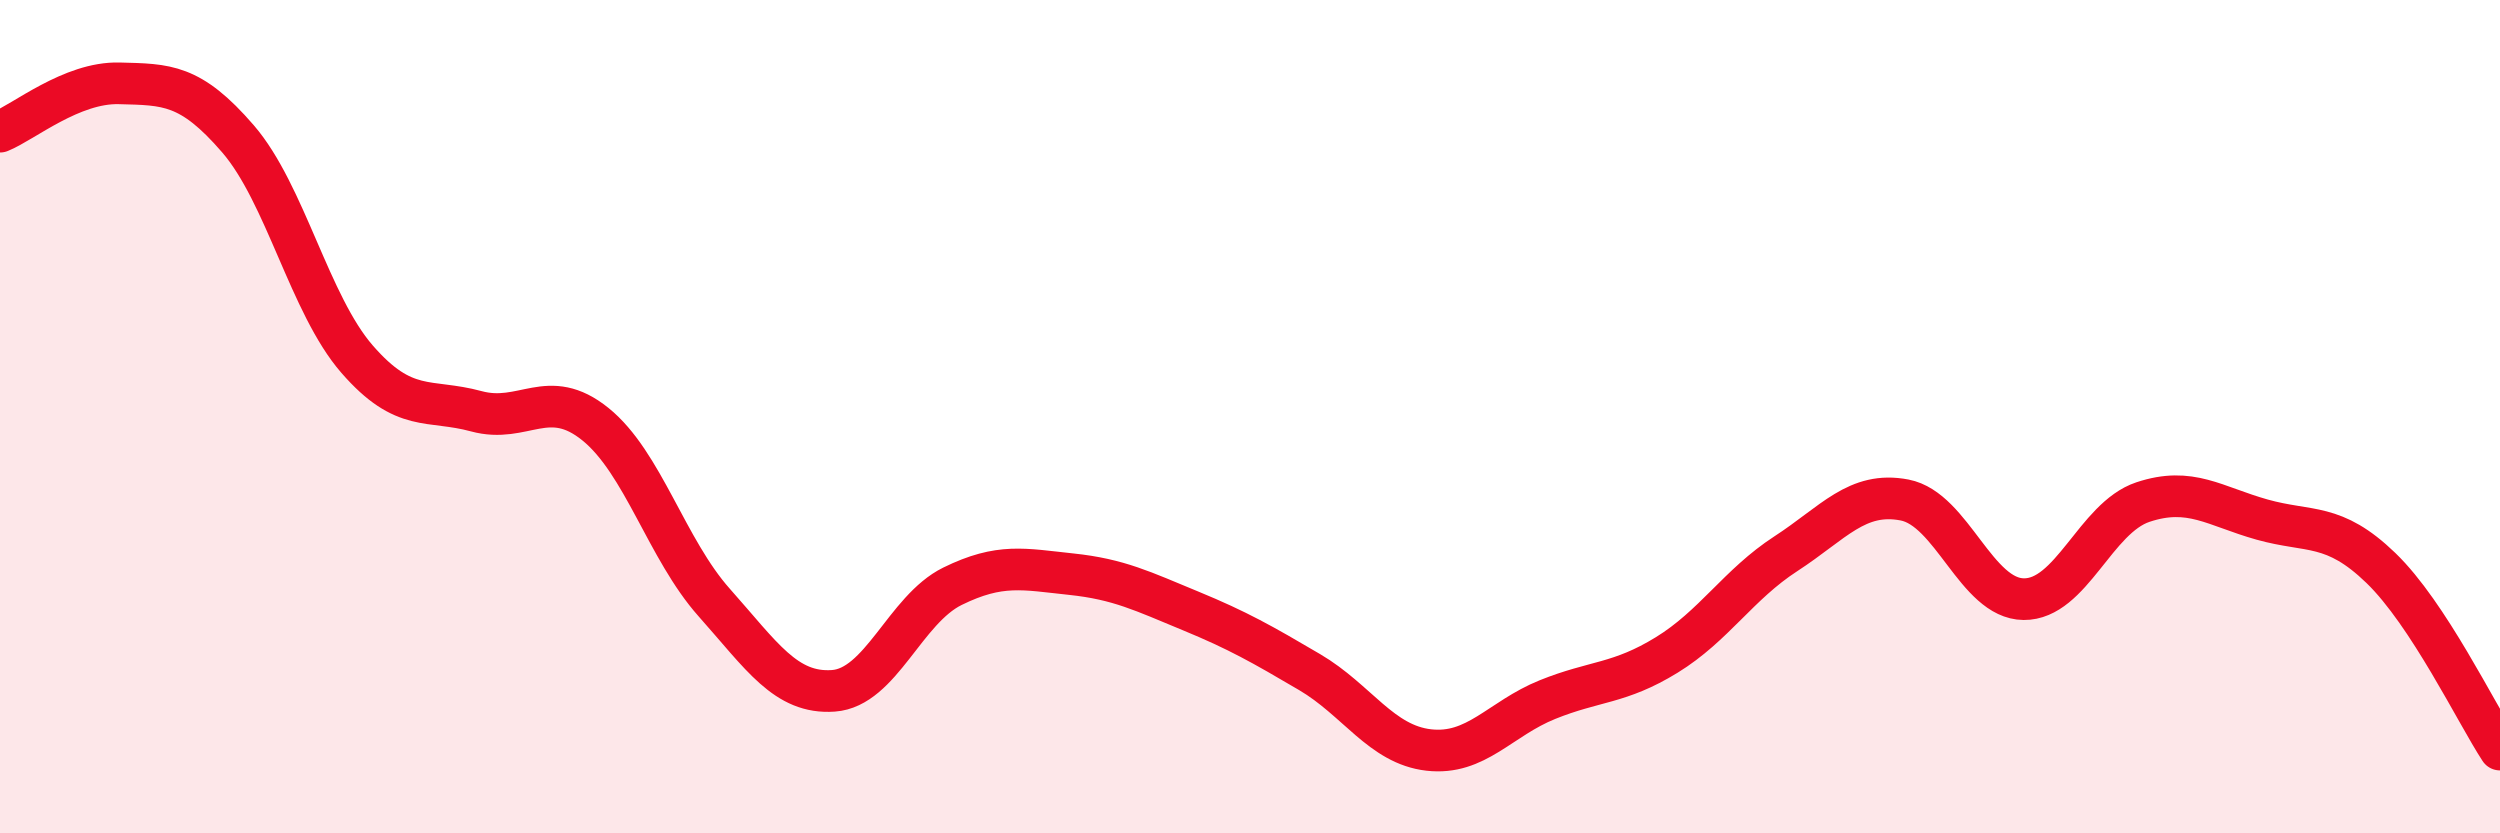
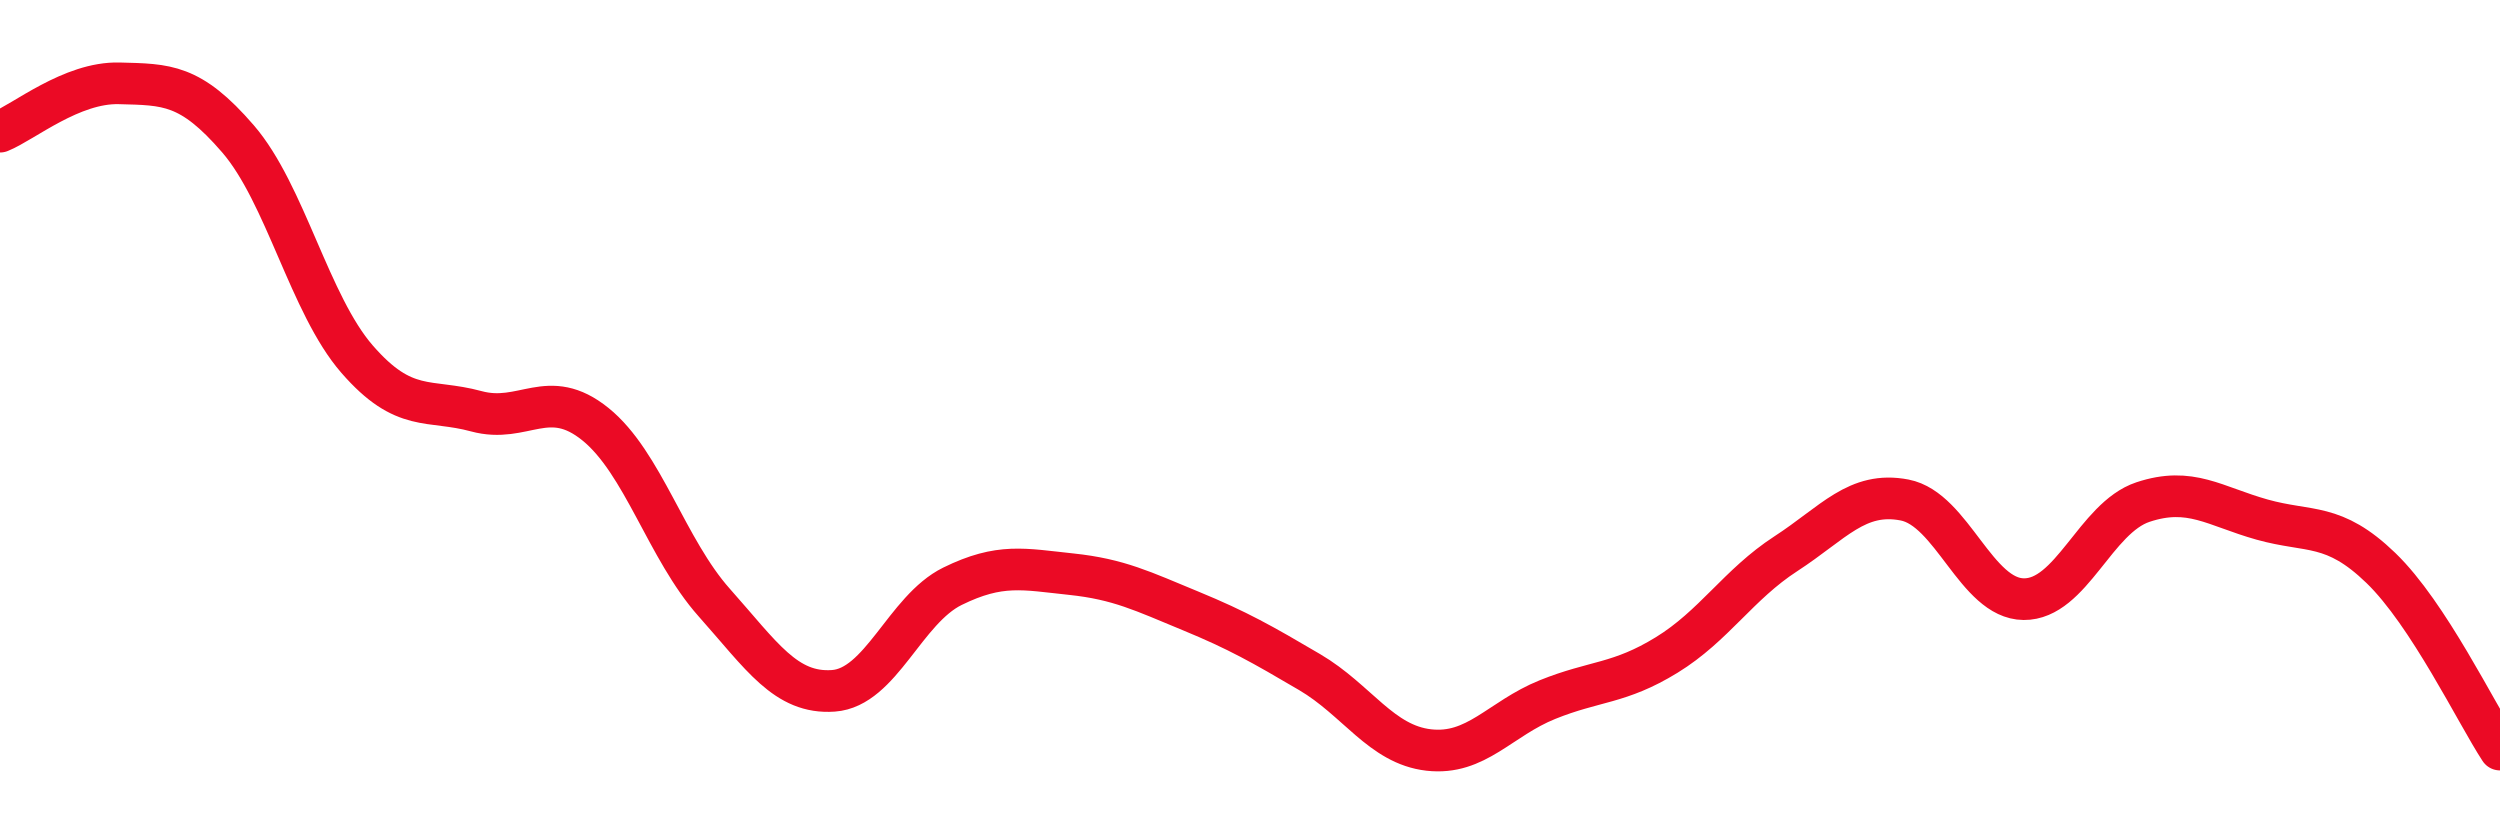
<svg xmlns="http://www.w3.org/2000/svg" width="60" height="20" viewBox="0 0 60 20">
-   <path d="M 0,3.16 C 0.57,2.93 1.72,1.97 2.86,2 C 4,2.03 4.57,2.01 5.71,3.33 C 6.85,4.65 7.43,7.31 8.57,8.62 C 9.71,9.93 10.29,9.56 11.43,9.87 C 12.57,10.18 13.15,9.26 14.29,10.18 C 15.43,11.1 16,13.18 17.14,14.46 C 18.28,15.74 18.86,16.66 20,16.58 C 21.14,16.5 21.72,14.63 22.86,14.07 C 24,13.51 24.57,13.66 25.71,13.78 C 26.85,13.9 27.43,14.19 28.57,14.66 C 29.71,15.13 30.29,15.46 31.43,16.13 C 32.57,16.8 33.15,17.87 34.29,18 C 35.43,18.13 36,17.25 37.14,16.79 C 38.28,16.33 38.86,16.42 40,15.72 C 41.14,15.02 41.72,14.03 42.86,13.29 C 44,12.55 44.57,11.78 45.71,12 C 46.85,12.22 47.43,14.37 48.57,14.38 C 49.71,14.39 50.29,12.43 51.43,12.05 C 52.57,11.67 53.15,12.15 54.29,12.47 C 55.43,12.79 56,12.53 57.14,13.63 C 58.28,14.73 59.43,17.12 60,17.99L60 20L0 20Z" fill="#EB0A25" opacity="0.1" stroke-linecap="round" stroke-linejoin="round" />
  <path d="M 0,3.16 C 0.57,2.93 1.72,1.97 2.86,2 C 4,2.03 4.57,2.01 5.71,3.33 C 6.85,4.65 7.43,7.31 8.57,8.62 C 9.71,9.93 10.29,9.56 11.43,9.87 C 12.57,10.18 13.15,9.26 14.29,10.18 C 15.43,11.1 16,13.18 17.14,14.46 C 18.28,15.74 18.86,16.66 20,16.58 C 21.14,16.5 21.72,14.63 22.86,14.07 C 24,13.51 24.57,13.66 25.71,13.78 C 26.85,13.9 27.43,14.19 28.57,14.66 C 29.71,15.13 30.29,15.46 31.43,16.13 C 32.57,16.8 33.15,17.87 34.29,18 C 35.43,18.13 36,17.25 37.14,16.79 C 38.28,16.33 38.86,16.42 40,15.72 C 41.14,15.02 41.72,14.03 42.86,13.29 C 44,12.55 44.57,11.78 45.71,12 C 46.85,12.22 47.43,14.37 48.57,14.38 C 49.71,14.39 50.29,12.43 51.43,12.05 C 52.57,11.67 53.15,12.15 54.29,12.47 C 55.43,12.79 56,12.53 57.14,13.63 C 58.28,14.73 59.43,17.12 60,17.99" stroke="#EB0A25" stroke-width="1" fill="none" stroke-linecap="round" stroke-linejoin="round" />
</svg>